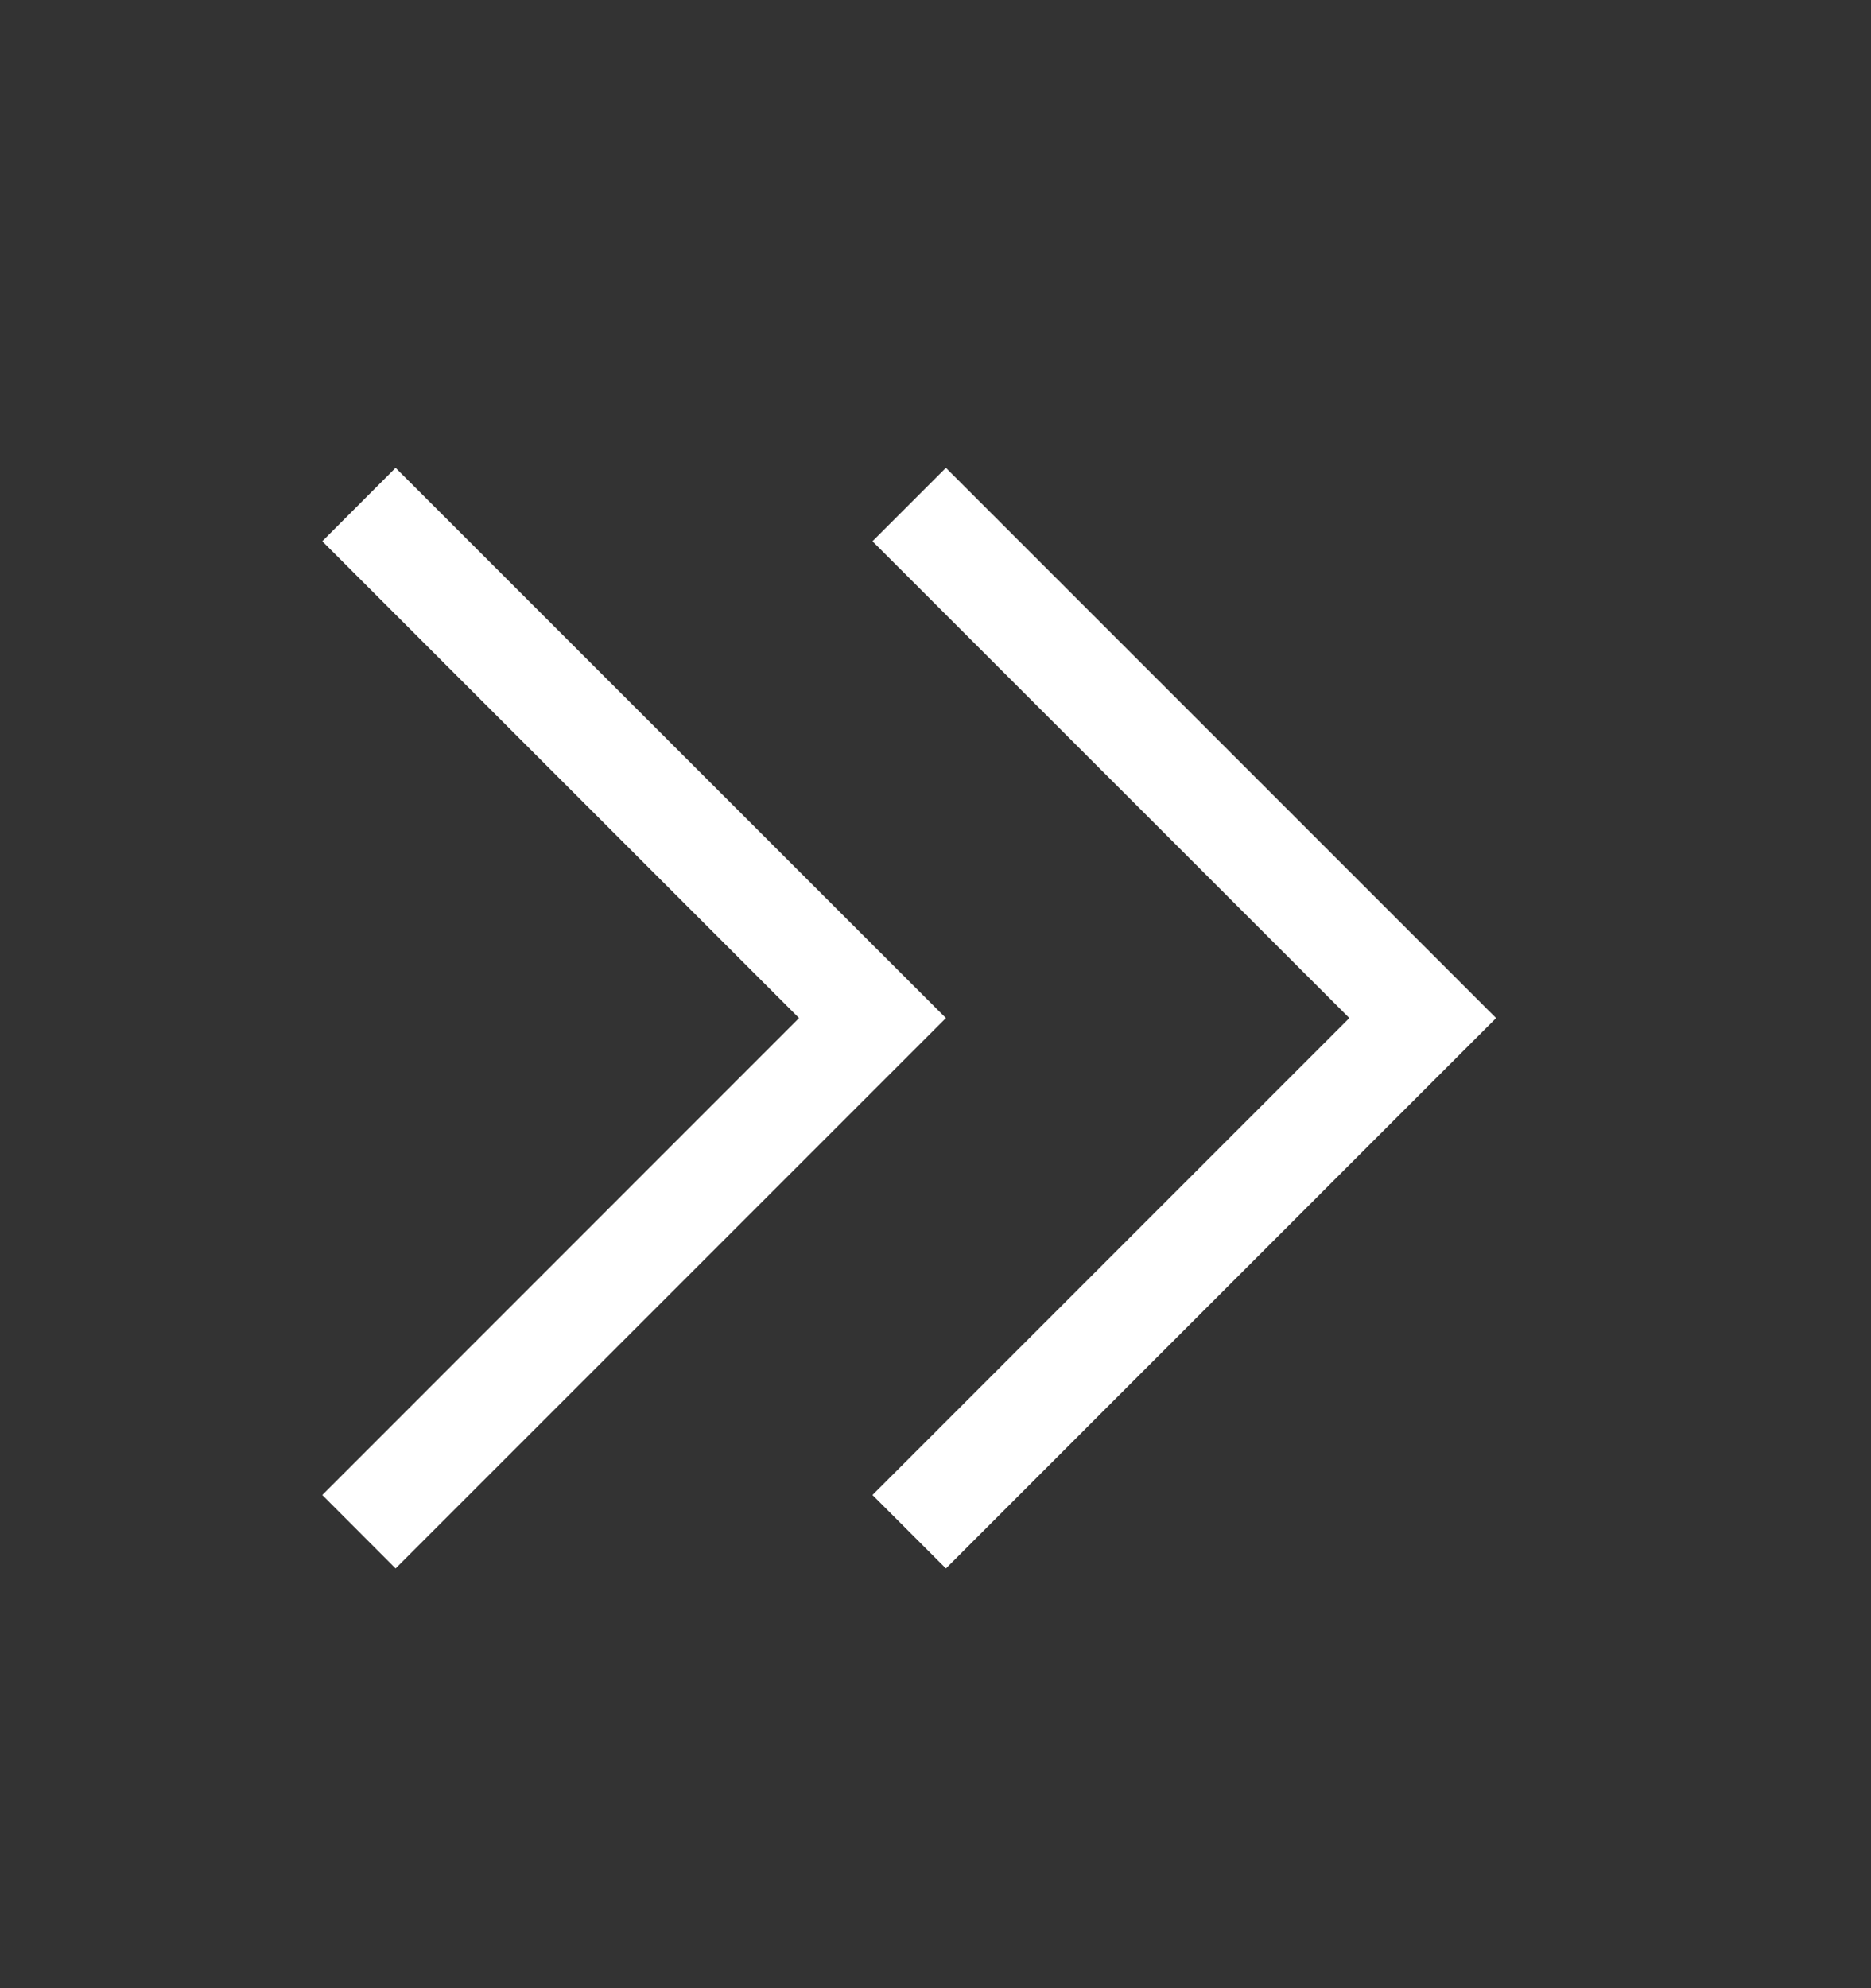
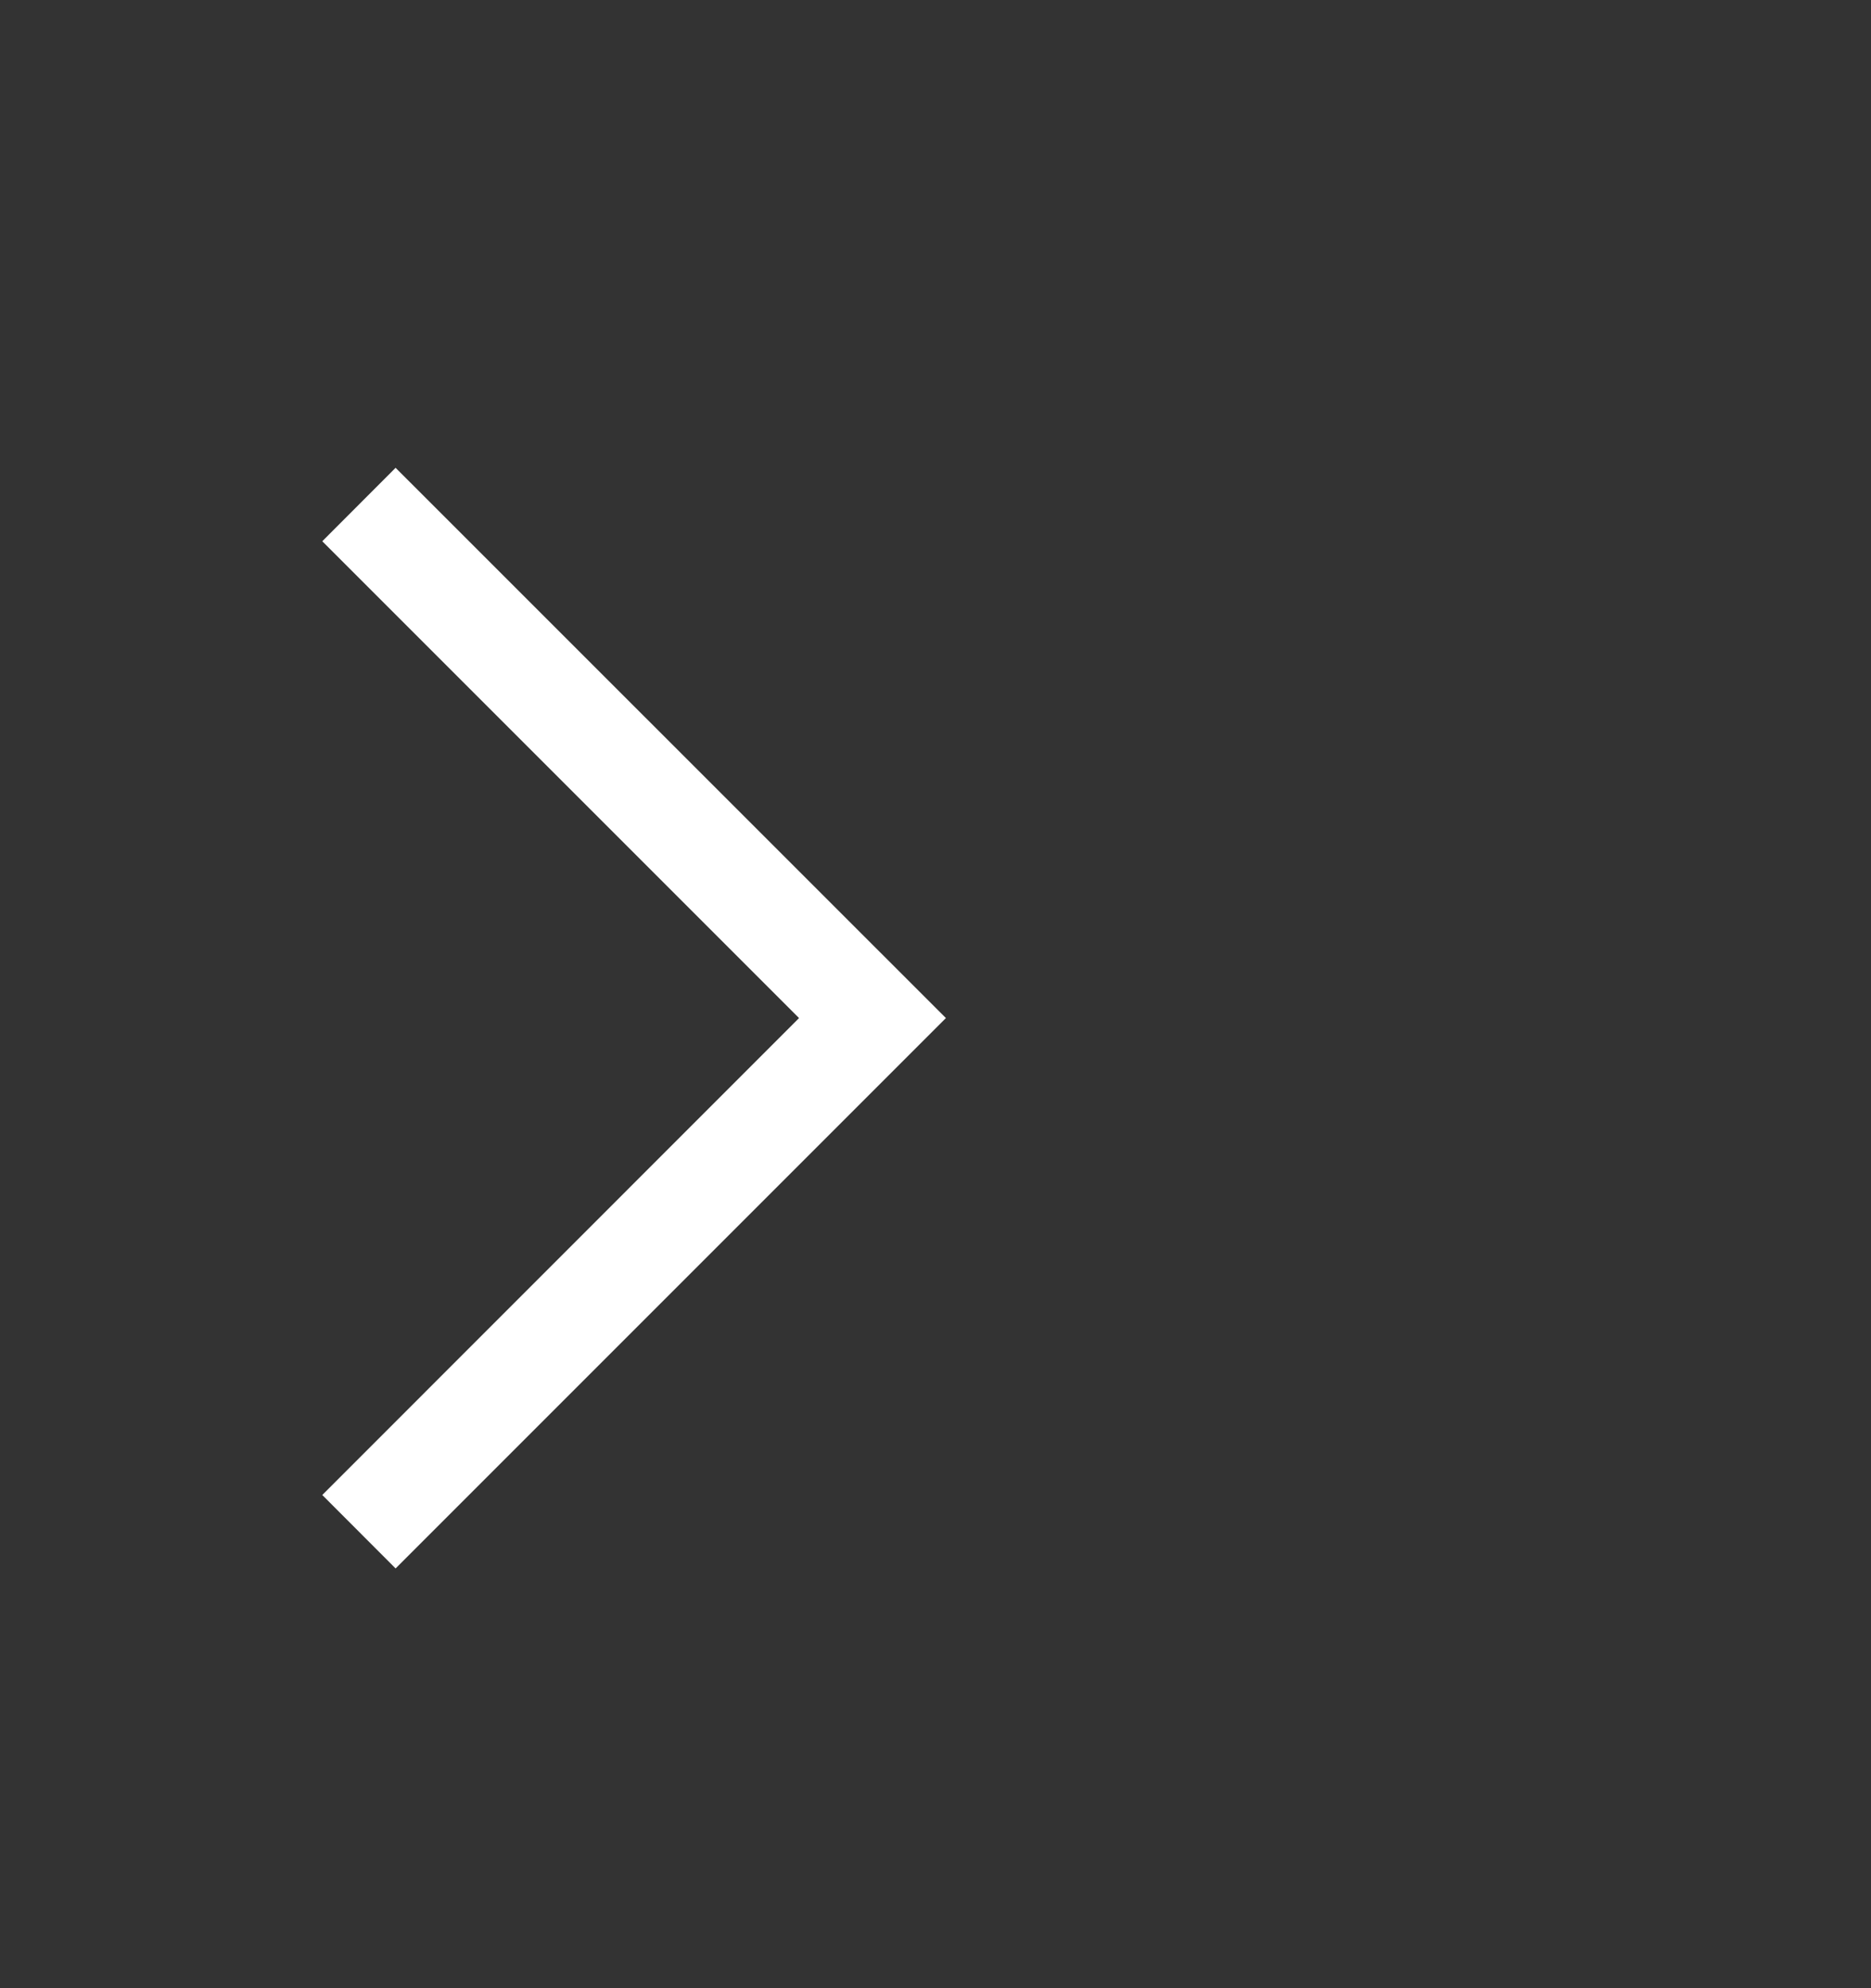
<svg xmlns="http://www.w3.org/2000/svg" width="16" height="17" viewBox="0 0 16 17" fill="none">
  <rect x="0" y="0" width="16" height="17" fill="#333333" stroke="none" />
  <g id="material-symbols-light:navigate-next">
    <g id="Group 427320507">
      <g id="Group 427320508">
        <path id="Vector" d="M6.833 8.705L2.756 4.628L3.383 4L8.089 8.705L3.383 13.411L2.756 12.783L6.833 8.705Z" fill="white" />
-         <path id="Vector_2" d="M11.539 8.705L7.461 4.628L8.089 4L12.794 8.705L8.089 13.411L7.461 12.783L11.539 8.705Z" fill="white" />
      </g>
    </g>
  </g>
</svg>